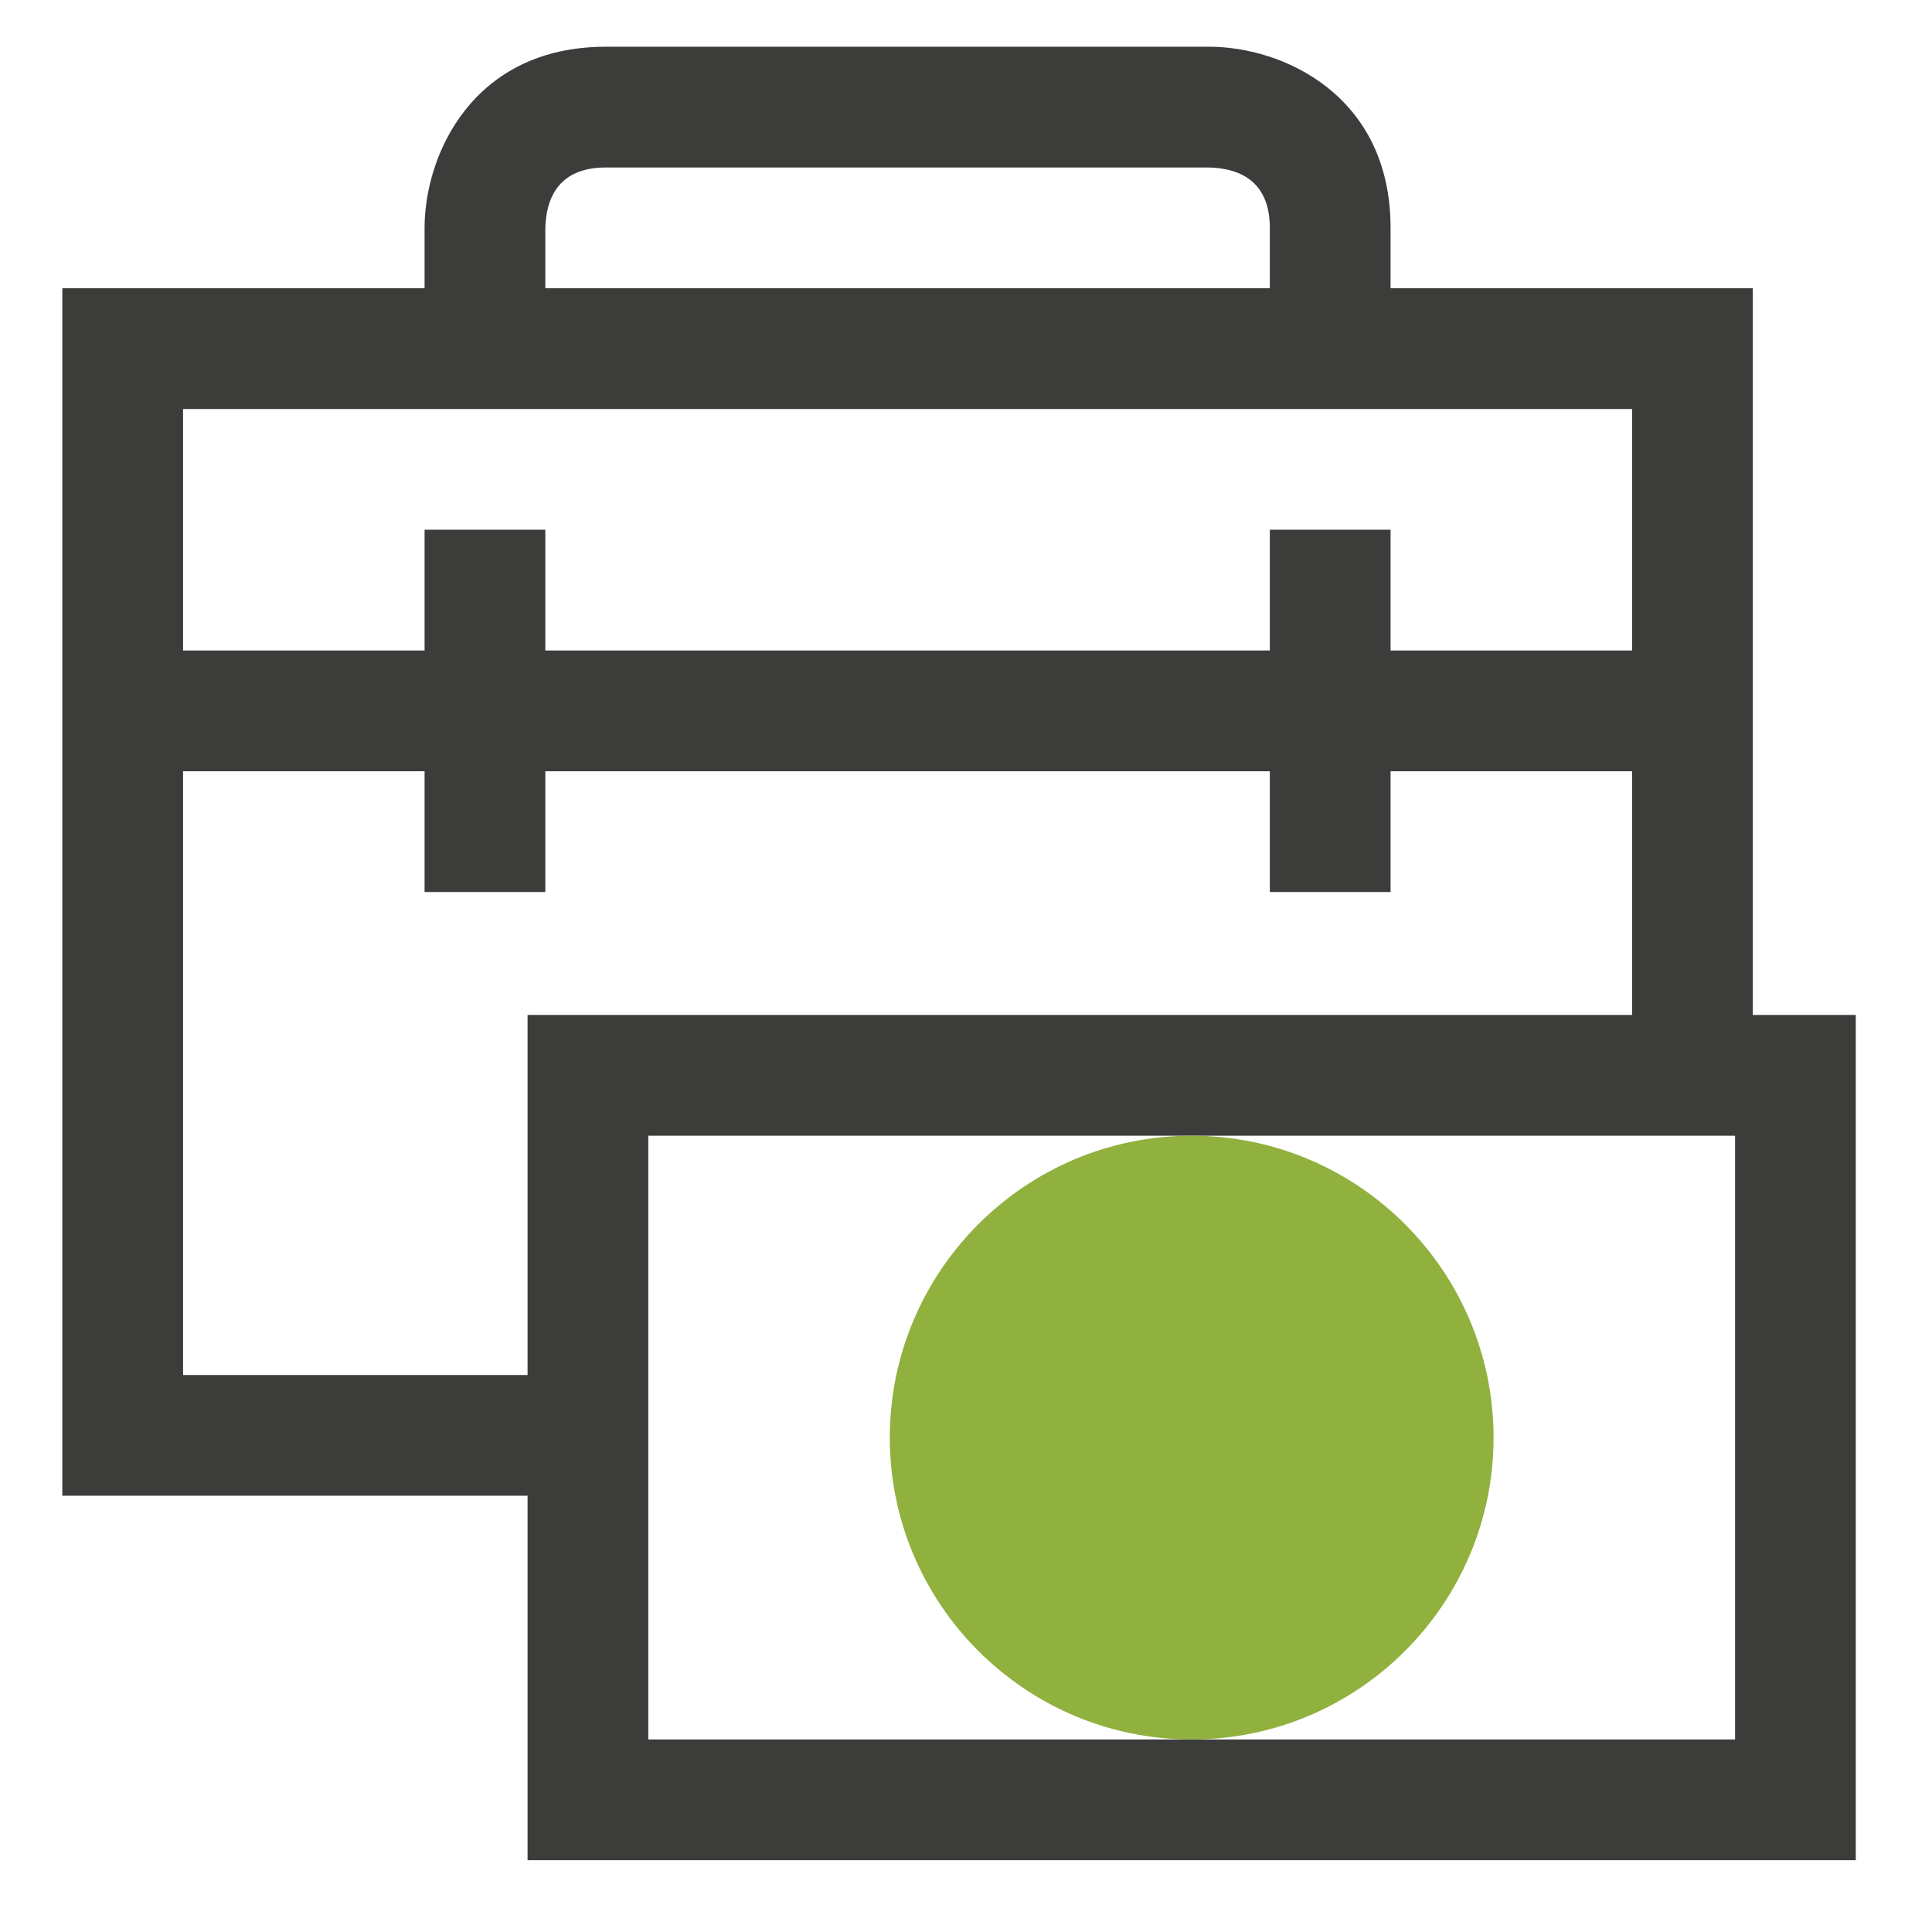
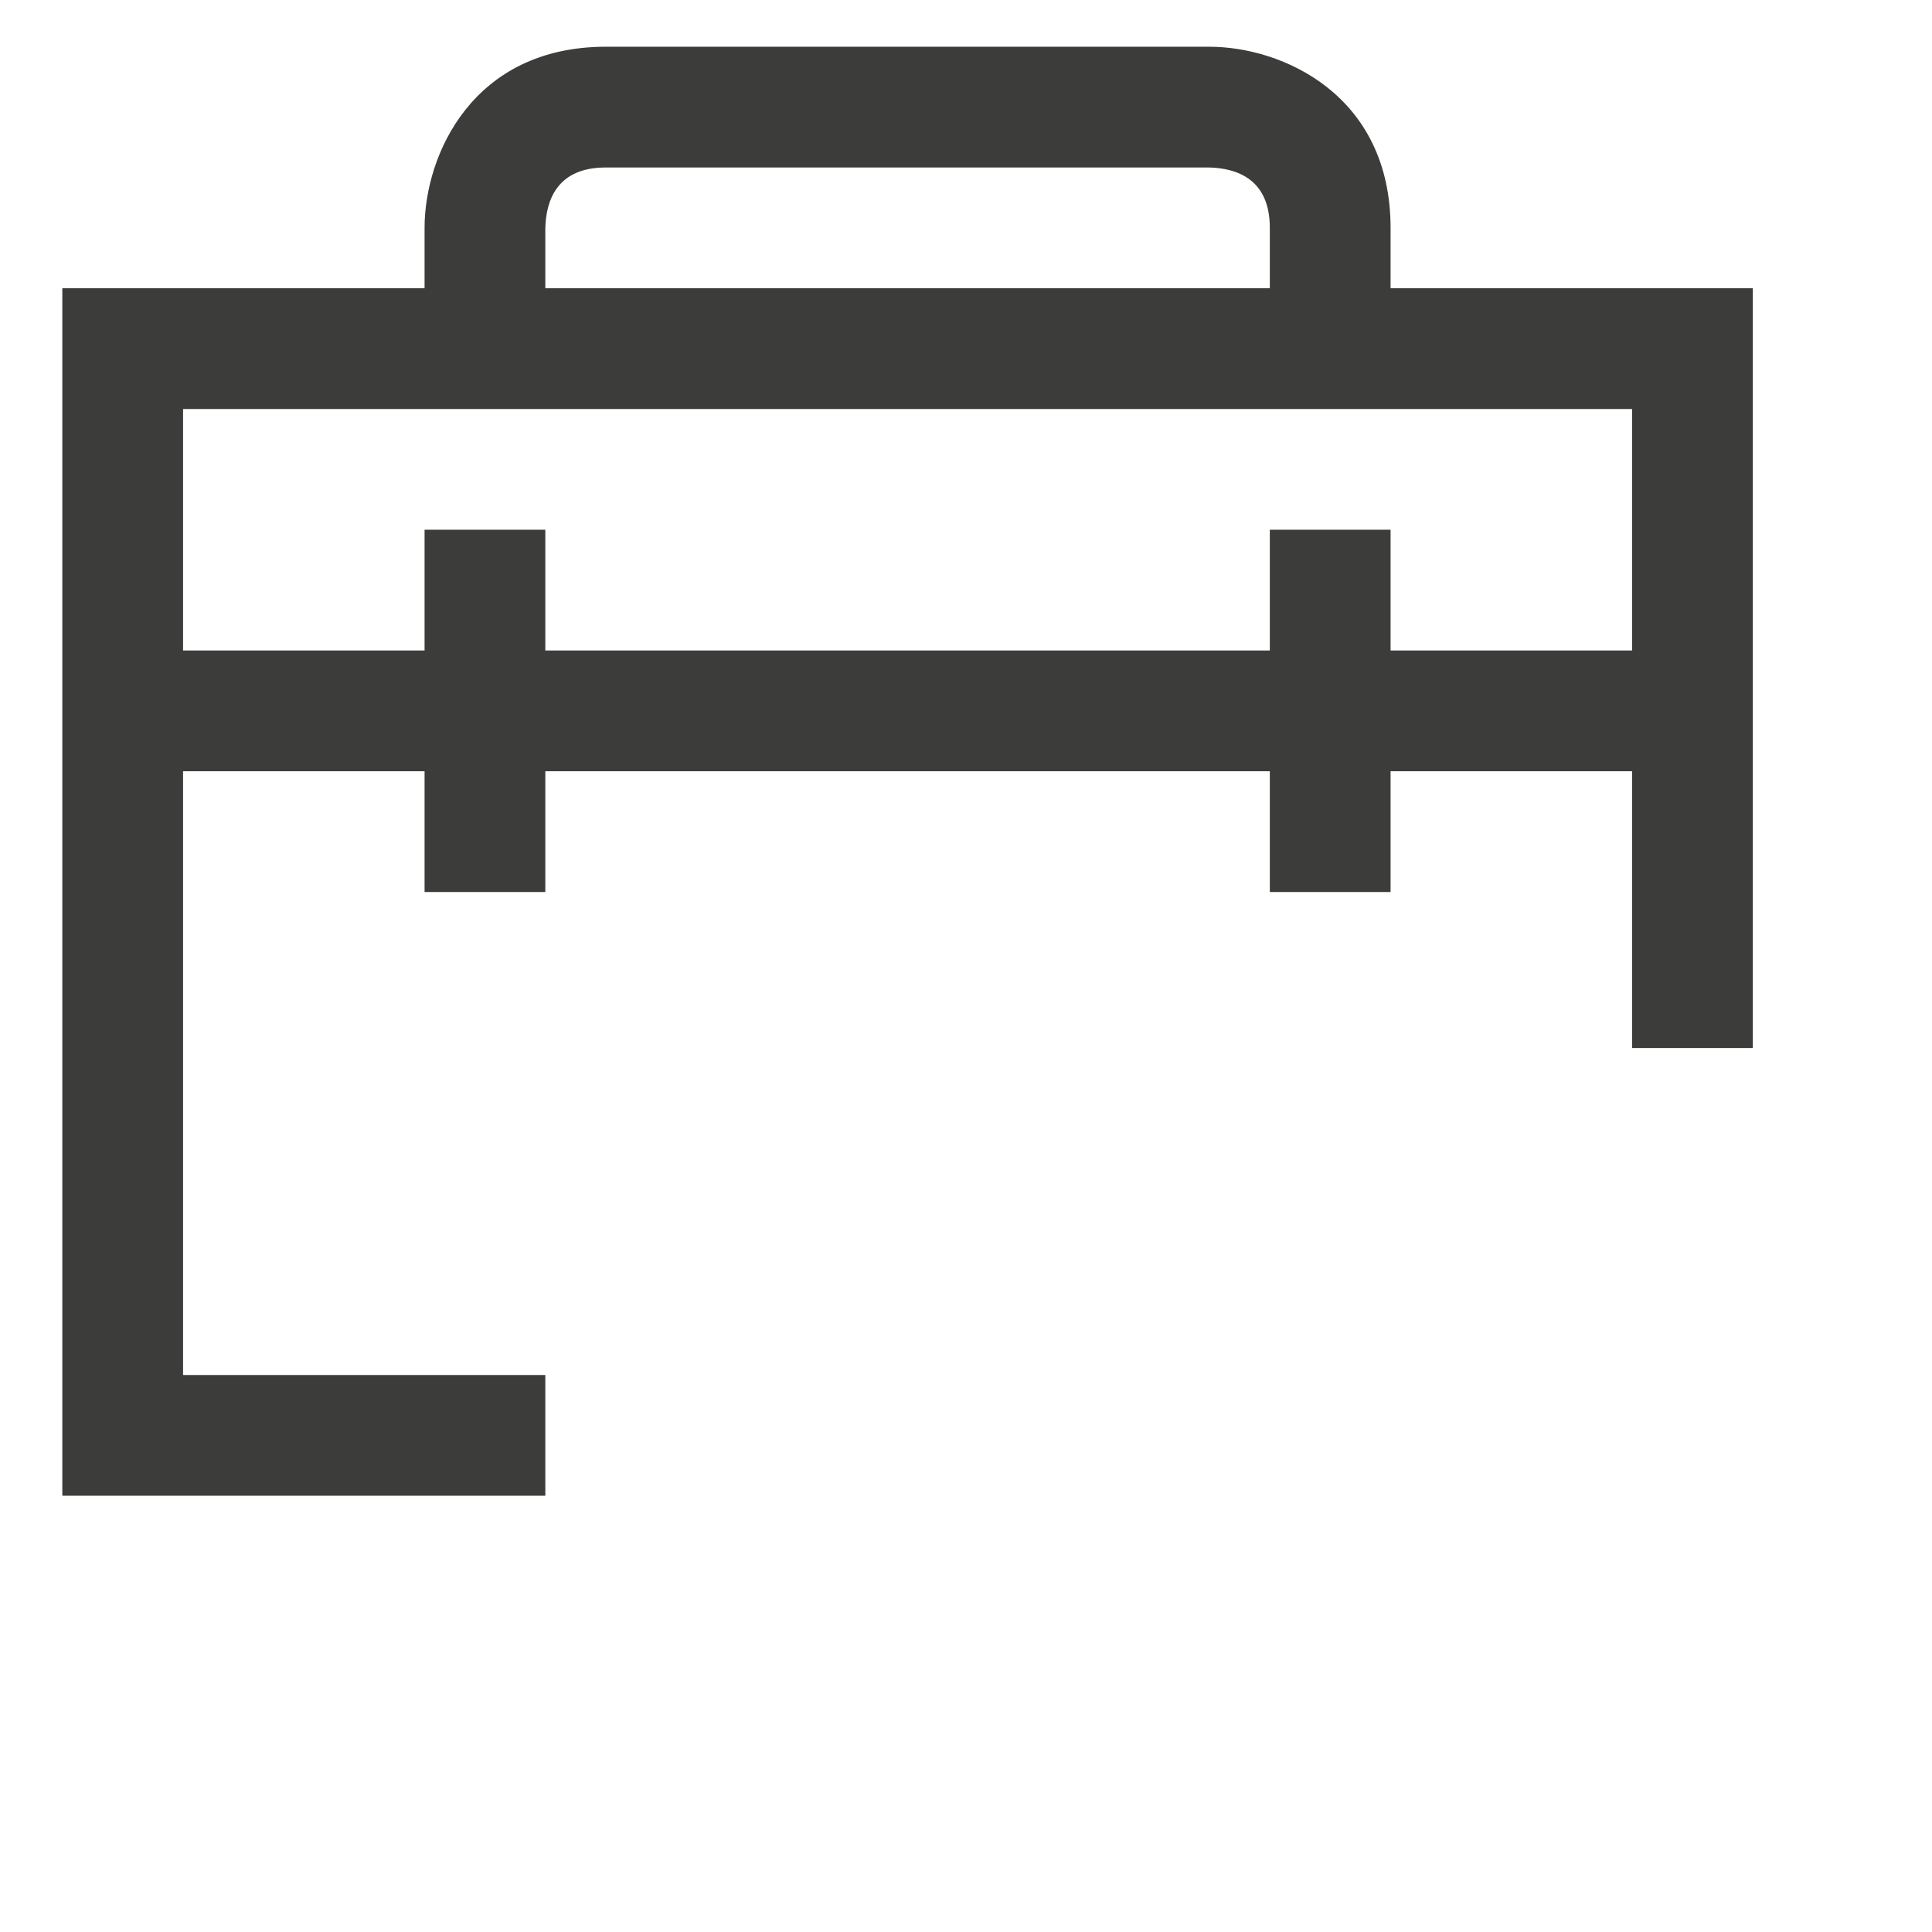
<svg xmlns="http://www.w3.org/2000/svg" width="62" height="62" viewBox="0 0 62 62" fill="none">
  <g clip-path="url(#clip0_1522_14994)">
-     <path d="M55.68 36.446V55.821H20.805V36.446H55.68ZM59.554 32.571H16.93V59.696H59.554V32.571Z" fill="#3C3C3B" />
-     <path d="M38.242 36.446C32.901 36.446 28.555 40.792 28.555 46.134C28.555 51.475 32.901 55.821 38.242 55.821C43.584 55.821 47.93 51.475 47.93 46.134C47.93 40.792 43.584 36.446 38.242 36.446Z" fill="#90B13E" />
    <path d="M44.625 9.25V7.312C44.625 3.05 41.157 1.5 38.812 1.5H19.437C15.175 1.5 13.625 4.968 13.625 7.312V9.25H2V48H17.5V44.125H5.875V24.75H13.625V28.625H17.5V24.75H40.75V28.625H44.625V24.75H52.375V33.632H56.25V9.25H44.625ZM17.5 7.332C17.519 6.441 17.868 5.375 19.437 5.375H38.793C39.684 5.394 40.75 5.743 40.75 7.312V9.25H17.5V7.332ZM52.375 20.875H44.625V17H40.75V20.875H17.5V17H13.625V20.875H5.875V13.125H52.375V20.875Z" fill="#3C3C3B" />
  </g>
  <defs>
    <clipPath id="clip0_1522_14994">
      <rect width="58" height="59" fill="white" transform="translate(2 1.5)" />
    </clipPath>
  </defs>
</svg>